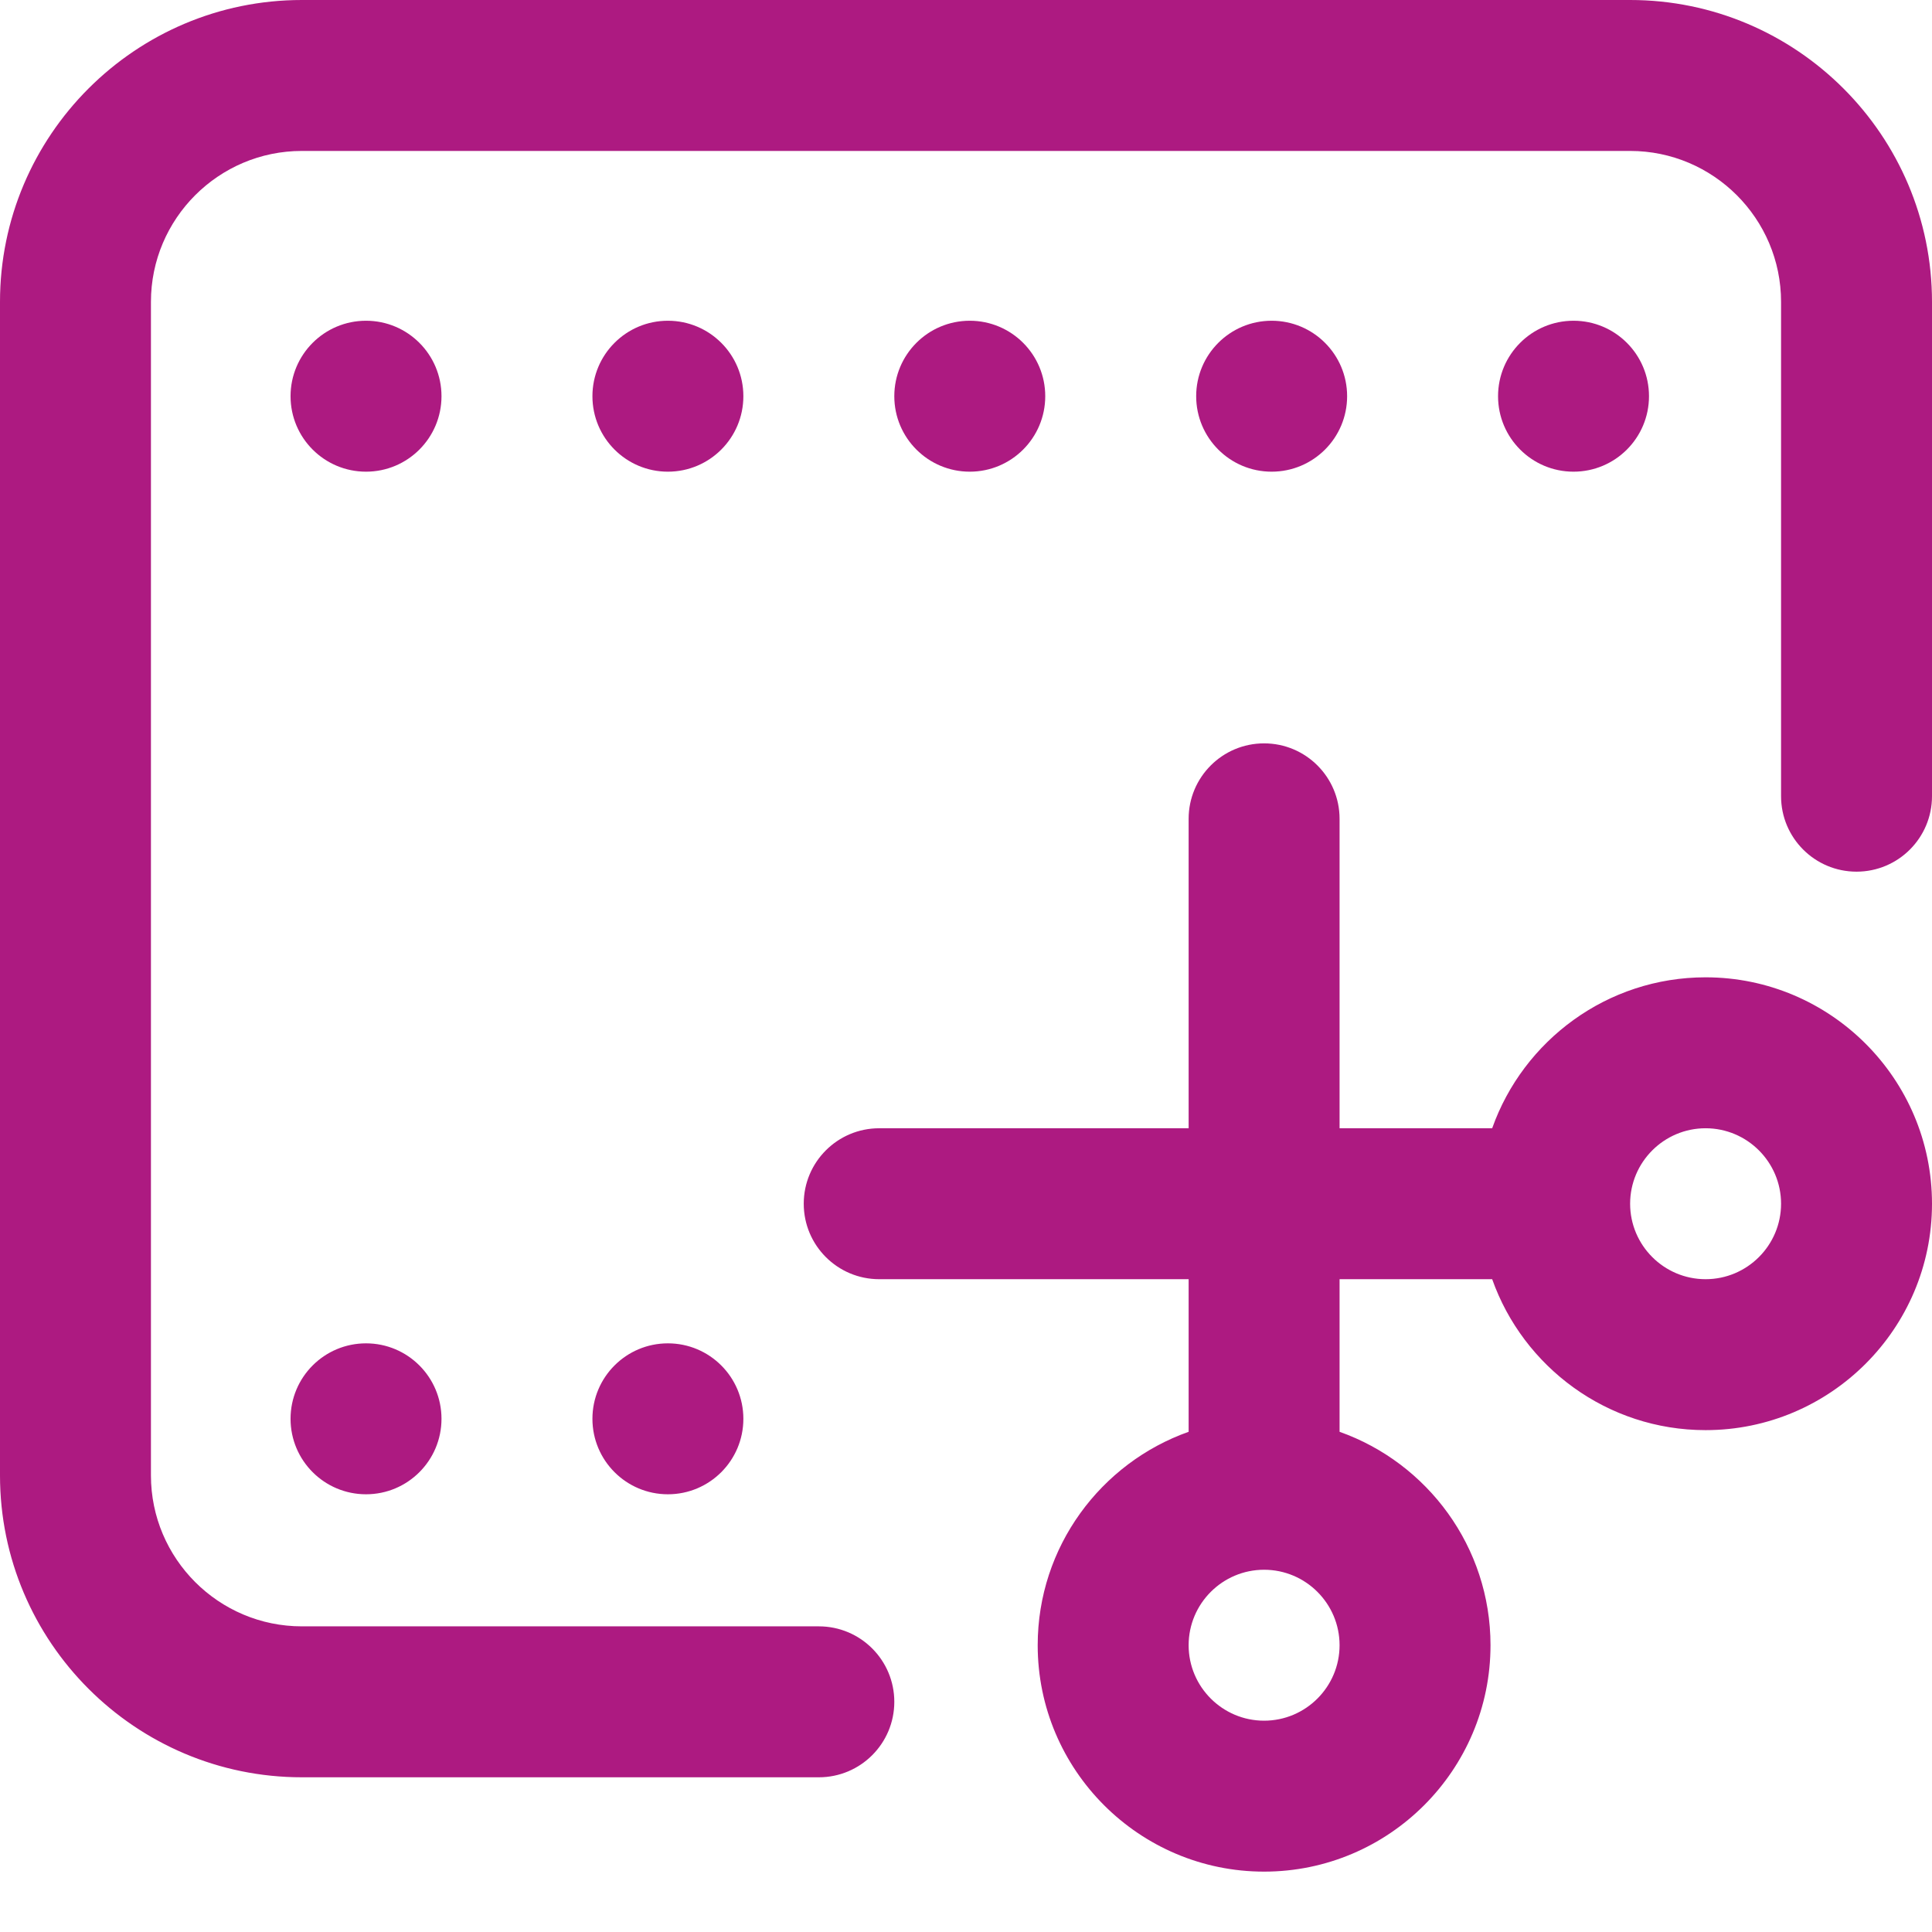
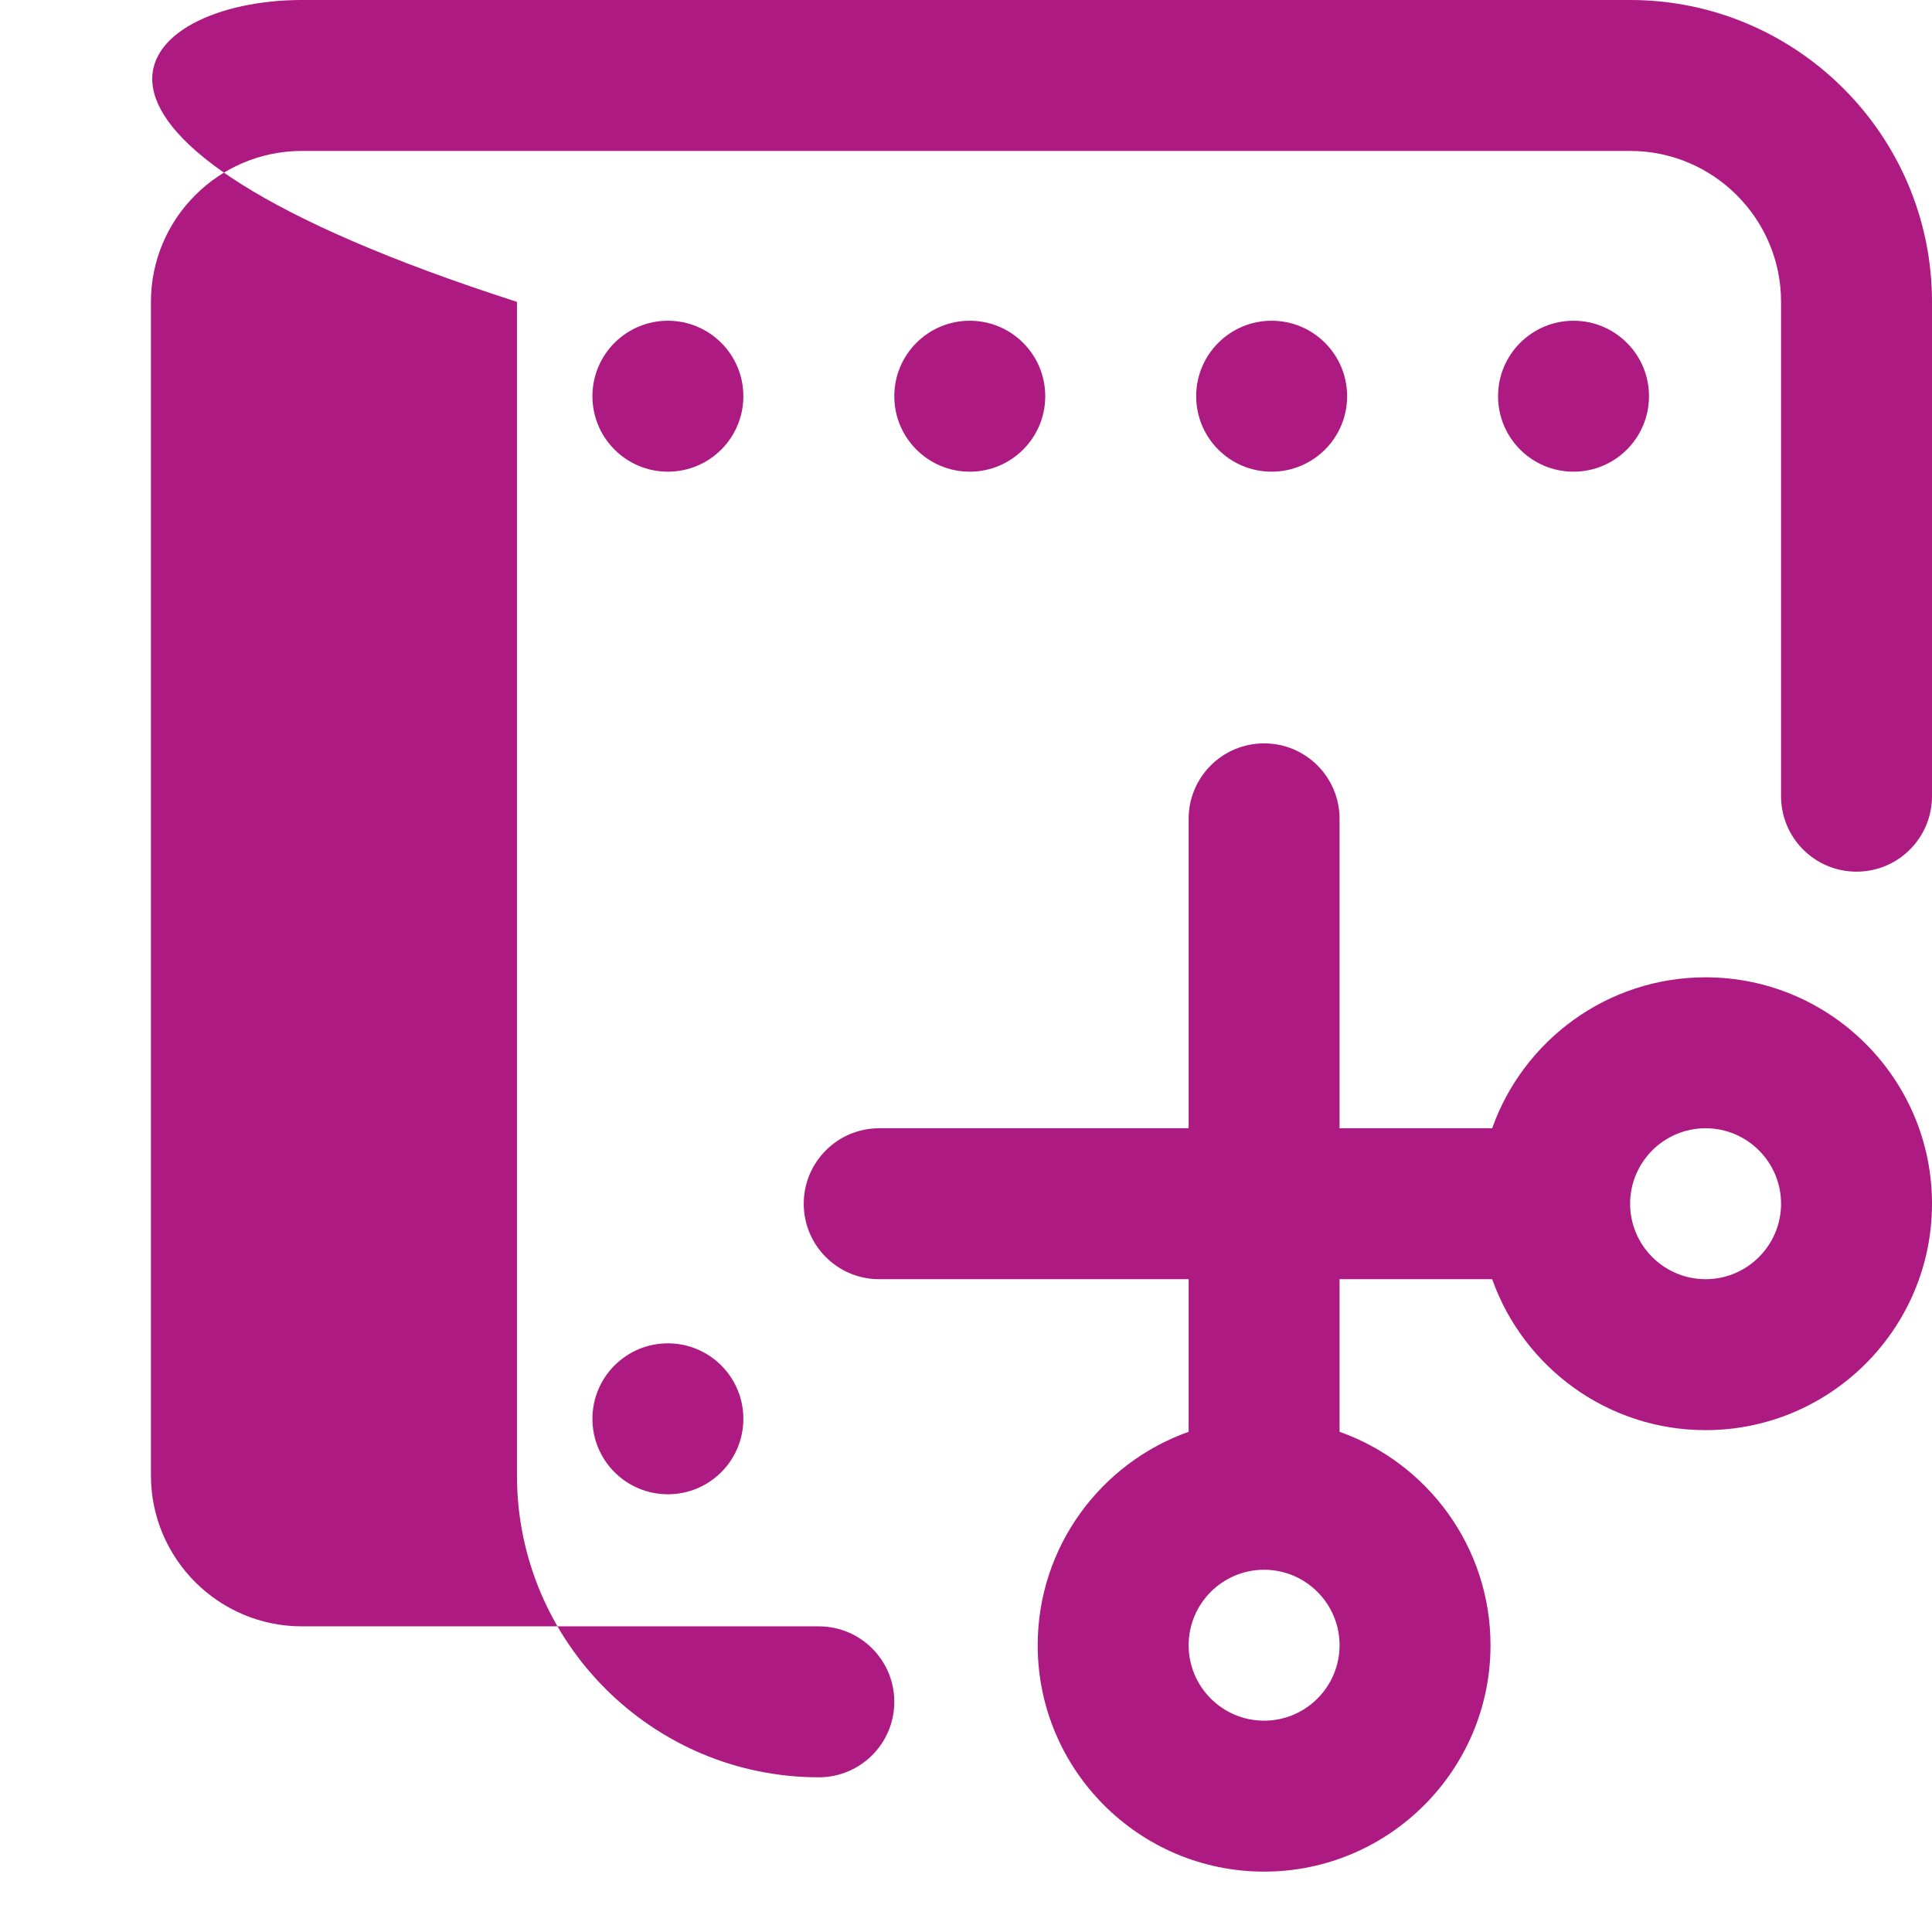
<svg xmlns="http://www.w3.org/2000/svg" id="Calque_1" x="0px" y="0px" width="512px" height="512px" viewBox="0 0 512 512" xml:space="preserve">
-   <path fill="#AD1A81" d="M512,80v131c0,11.047-8.953,20-20,20s-20-8.953-20-20V80c0-22.055-17.945-40-40-40H80 c-22.055,0-40,17.945-40,40v311c0,22.055,17.945,40,40,40h137c11.047,0,20,8.953,20,20s-8.953,20-20,20H80 c-44.113,0-80-35.887-80-80V80C0,35.887,35.887,0,80,0h352C476.113,0,512,35.887,512,80z M97,356c-11.047,0-20,8.953-20,20 s8.953,20,20,20s20-8.953,20-20S108.047,356,97,356z M177,356c-11.047,0-20,8.953-20,20s8.953,20,20,20s20-8.953,20-20 S188.047,356,177,356z M117,105c0-11.047-8.953-20-20-20s-20,8.953-20,20s8.953,20,20,20S117,116.047,117,105z M197,105 c0-11.047-8.953-20-20-20s-20,8.953-20,20s8.953,20,20,20S197,116.047,197,105z M277,105c0-11.047-8.953-20-20-20s-20,8.953-20,20 s8.953,20,20,20S277,116.047,277,105z M337,125c11.047,0,20-8.953,20-20s-8.953-20-20-20s-20,8.953-20,20S325.953,125,337,125z M437,105c0-11.047-8.953-20-20-20s-20,8.953-20,20s8.953,20,20,20S437,116.047,437,105z M512,319c0,33.086-26.914,60-60,60 c-26.074,0-48.305-16.723-56.559-40H355v40.441c23.277,8.254,40,30.484,40,56.559c0,33.086-26.914,60-60,60s-60-26.914-60-60 c0-26.074,16.723-48.305,40-56.559V339h-82c-11.047,0-20-8.953-20-20s8.953-20,20-20h82v-82c0-11.047,8.953-20,20-20s20,8.953,20,20 v82h40.441c8.254-23.277,30.484-40,56.559-40C485.086,259,512,285.914,512,319z M355,436c0-11.027-8.973-20-20-20s-20,8.973-20,20 s8.973,20,20,20S355,447.028,355,436z M472,319c0-11.027-8.973-20-20-20s-20,8.973-20,20s8.973,20,20,20S472,330.028,472,319z" />
+   <path fill="#AD1A81" d="M512,80v131c0,11.047-8.953,20-20,20s-20-8.953-20-20V80c0-22.055-17.945-40-40-40H80 c-22.055,0-40,17.945-40,40v311c0,22.055,17.945,40,40,40h137c11.047,0,20,8.953,20,20s-8.953,20-20,20c-44.113,0-80-35.887-80-80V80C0,35.887,35.887,0,80,0h352C476.113,0,512,35.887,512,80z M97,356c-11.047,0-20,8.953-20,20 s8.953,20,20,20s20-8.953,20-20S108.047,356,97,356z M177,356c-11.047,0-20,8.953-20,20s8.953,20,20,20s20-8.953,20-20 S188.047,356,177,356z M117,105c0-11.047-8.953-20-20-20s-20,8.953-20,20s8.953,20,20,20S117,116.047,117,105z M197,105 c0-11.047-8.953-20-20-20s-20,8.953-20,20s8.953,20,20,20S197,116.047,197,105z M277,105c0-11.047-8.953-20-20-20s-20,8.953-20,20 s8.953,20,20,20S277,116.047,277,105z M337,125c11.047,0,20-8.953,20-20s-8.953-20-20-20s-20,8.953-20,20S325.953,125,337,125z M437,105c0-11.047-8.953-20-20-20s-20,8.953-20,20s8.953,20,20,20S437,116.047,437,105z M512,319c0,33.086-26.914,60-60,60 c-26.074,0-48.305-16.723-56.559-40H355v40.441c23.277,8.254,40,30.484,40,56.559c0,33.086-26.914,60-60,60s-60-26.914-60-60 c0-26.074,16.723-48.305,40-56.559V339h-82c-11.047,0-20-8.953-20-20s8.953-20,20-20h82v-82c0-11.047,8.953-20,20-20s20,8.953,20,20 v82h40.441c8.254-23.277,30.484-40,56.559-40C485.086,259,512,285.914,512,319z M355,436c0-11.027-8.973-20-20-20s-20,8.973-20,20 s8.973,20,20,20S355,447.028,355,436z M472,319c0-11.027-8.973-20-20-20s-20,8.973-20,20s8.973,20,20,20S472,330.028,472,319z" />
</svg>